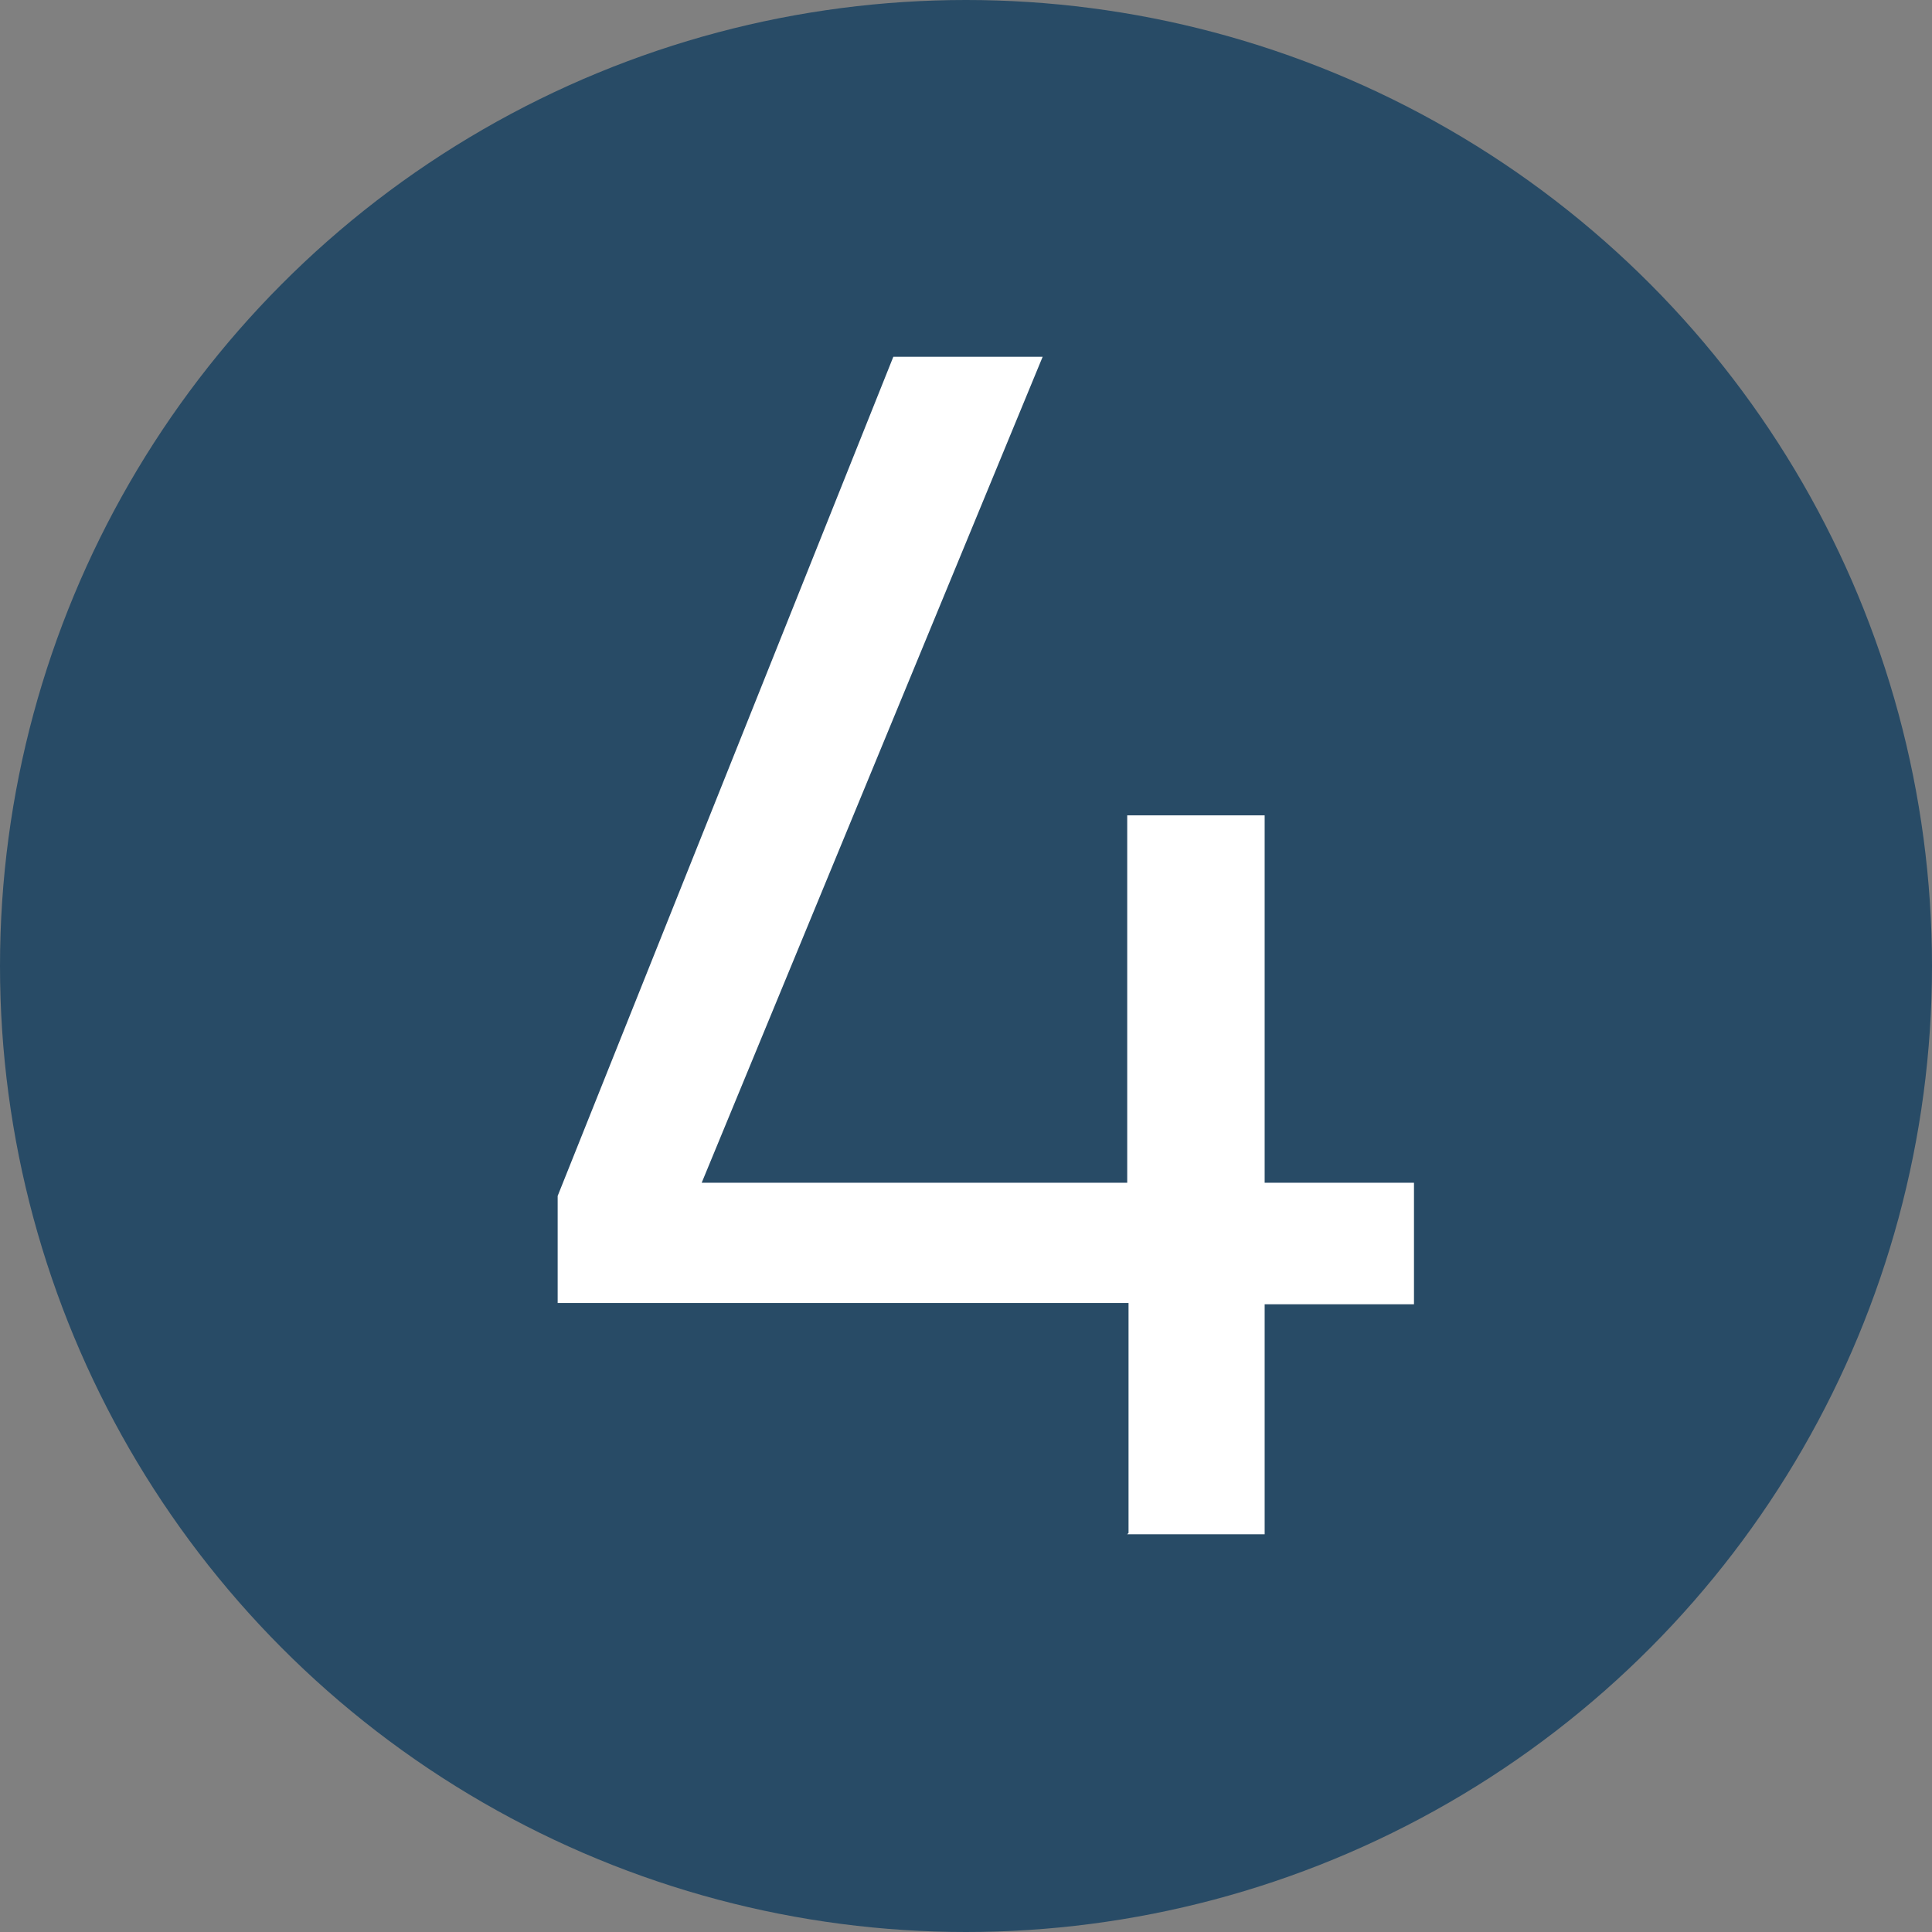
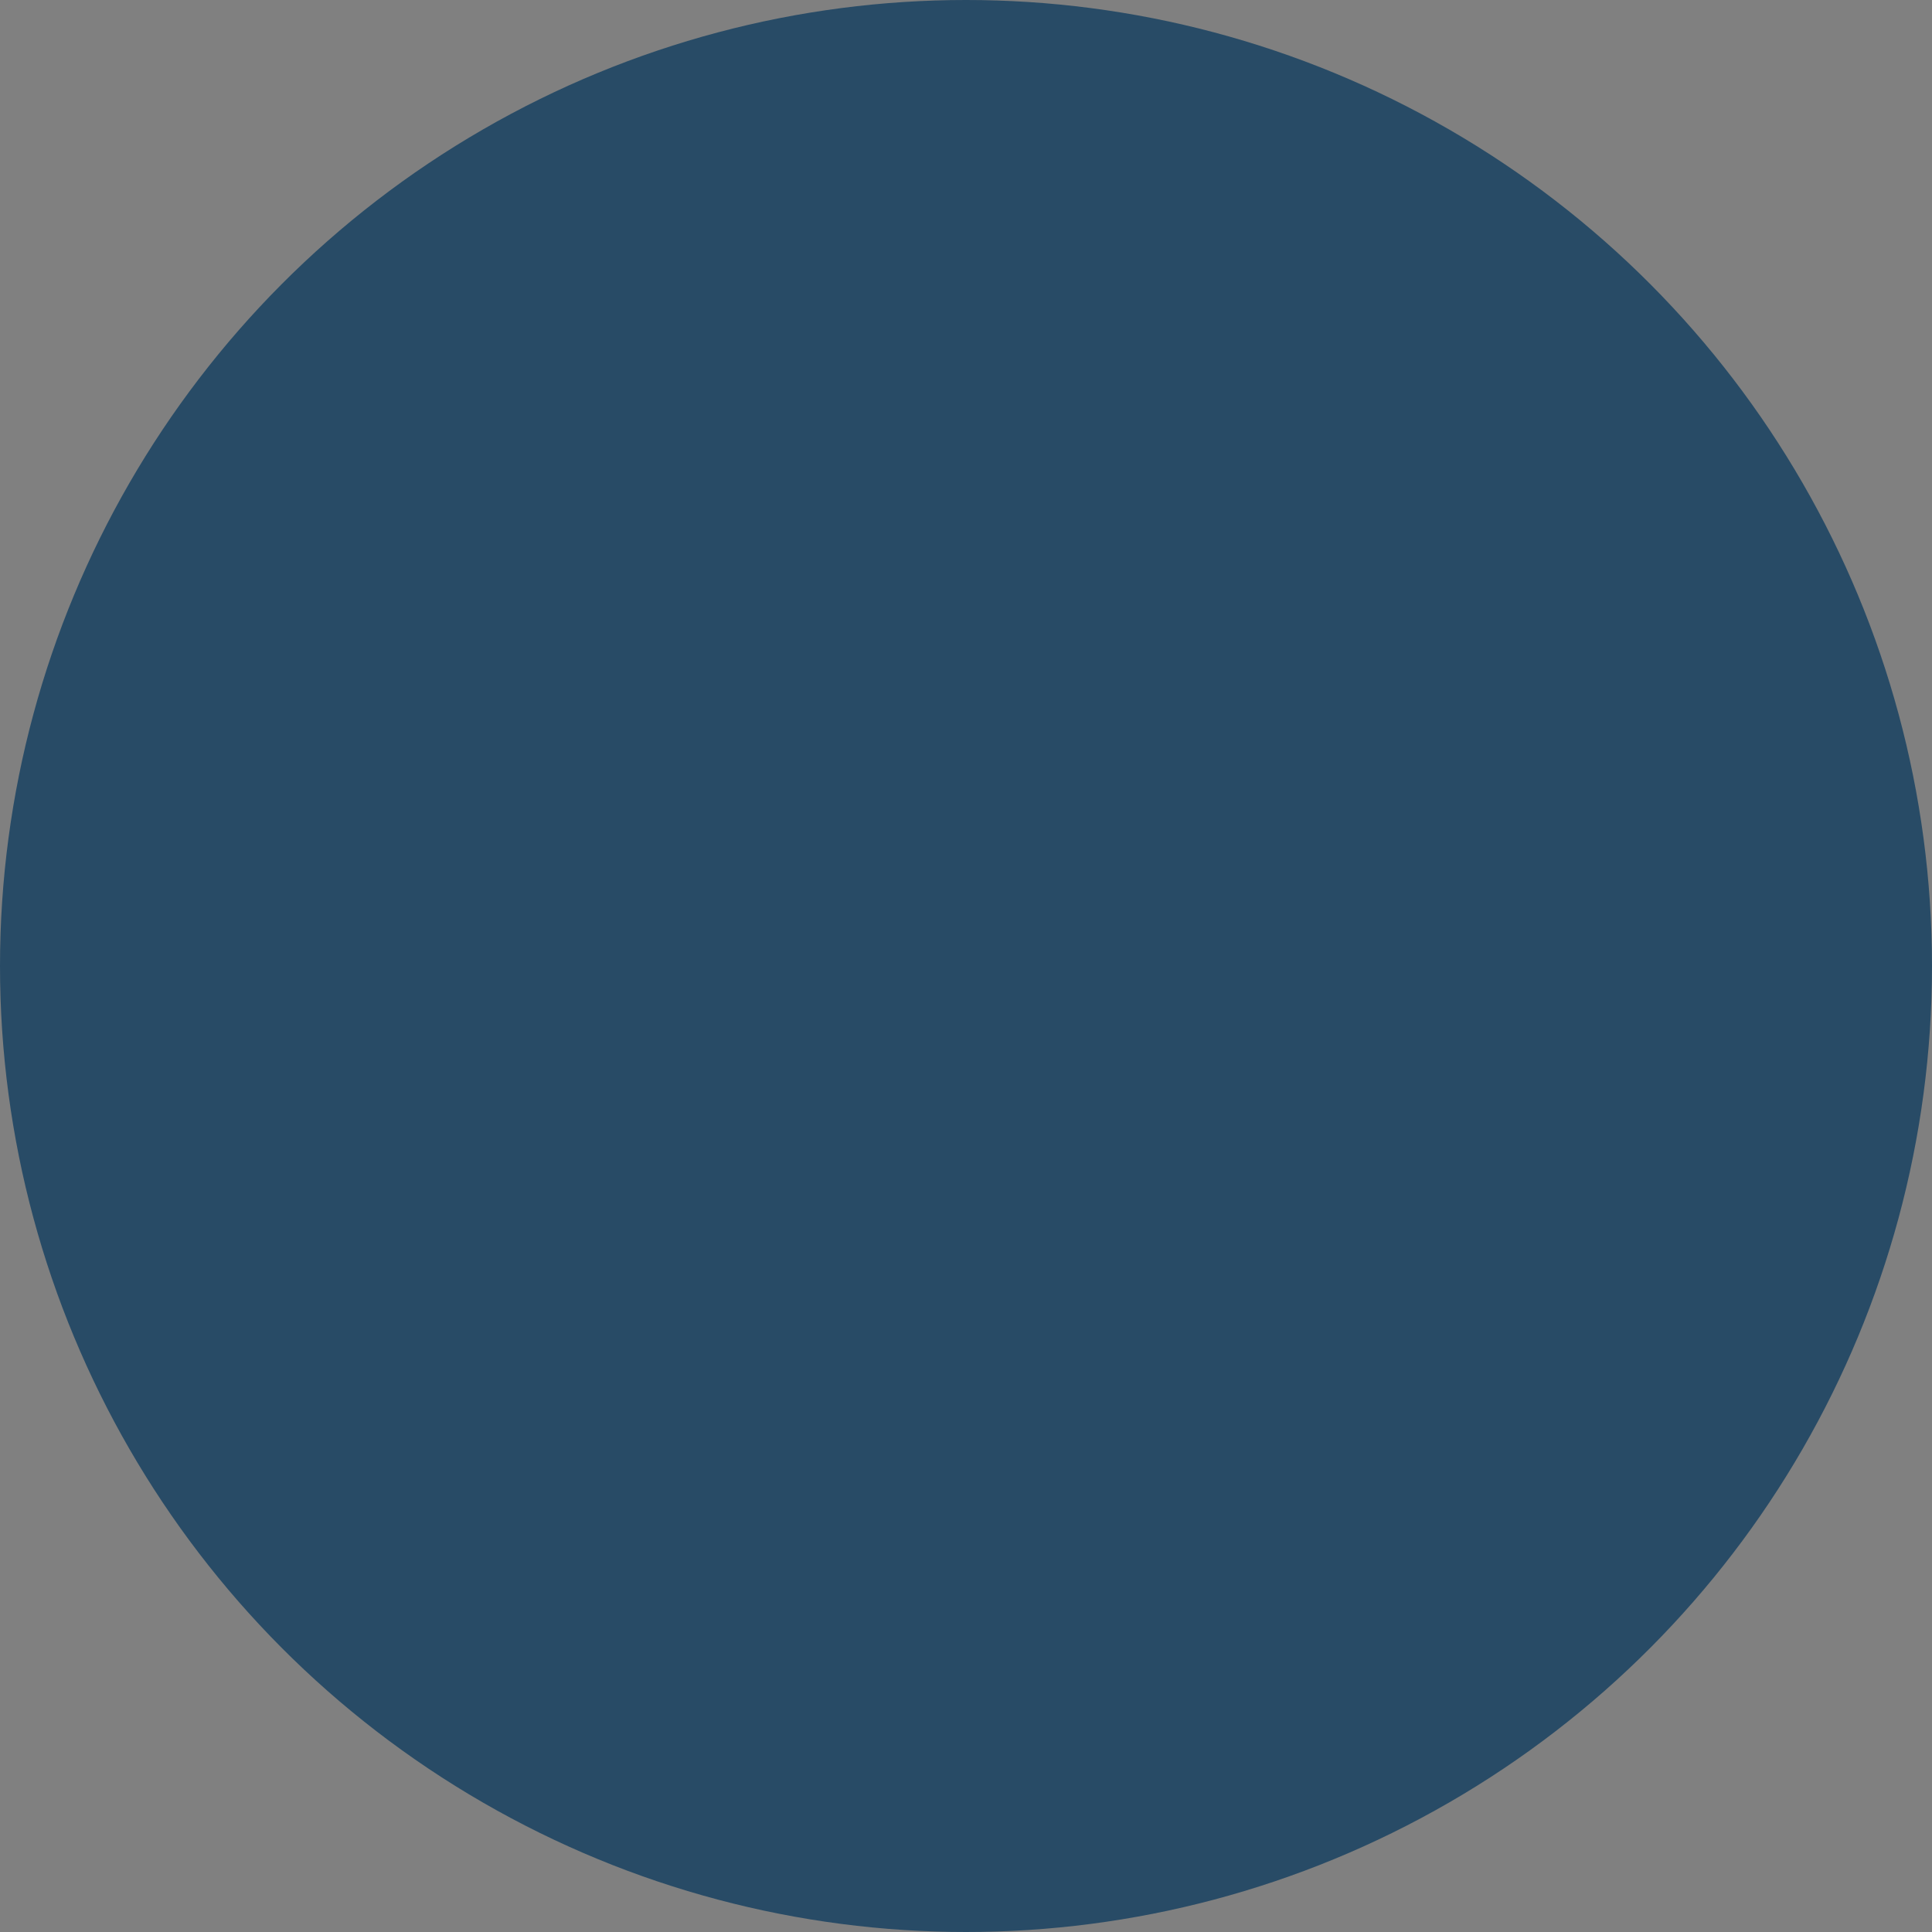
<svg xmlns="http://www.w3.org/2000/svg" id="Layer_2" viewBox="0 0 14.62 14.62">
  <rect x="0" y="0" width="14.62" height="14.62" fill="#808080" stroke="none" />
  <defs>
    <style>.cls-1{fill:#fff;}.cls-2{fill:#284b66;}.cls-3{isolation:isolate;}</style>
  </defs>
  <g id="Livello_1">
    <g>
      <circle class="cls-2" cx="7.31" cy="7.31" r="7.31" />
      <g id="_" class="cls-3">
        <g class="cls-3">
-           <path class="cls-1" d="m8.54,11.6v-1.74h-4.32v-.81l2.54-6.35h1.13l-2.58,6.25h3.22v-2.78h1.04v2.78h1.13v.92h-1.13v1.74h-1.04Z" />
-         </g>
+           </g>
      </g>
    </g>
  </g>
</svg>